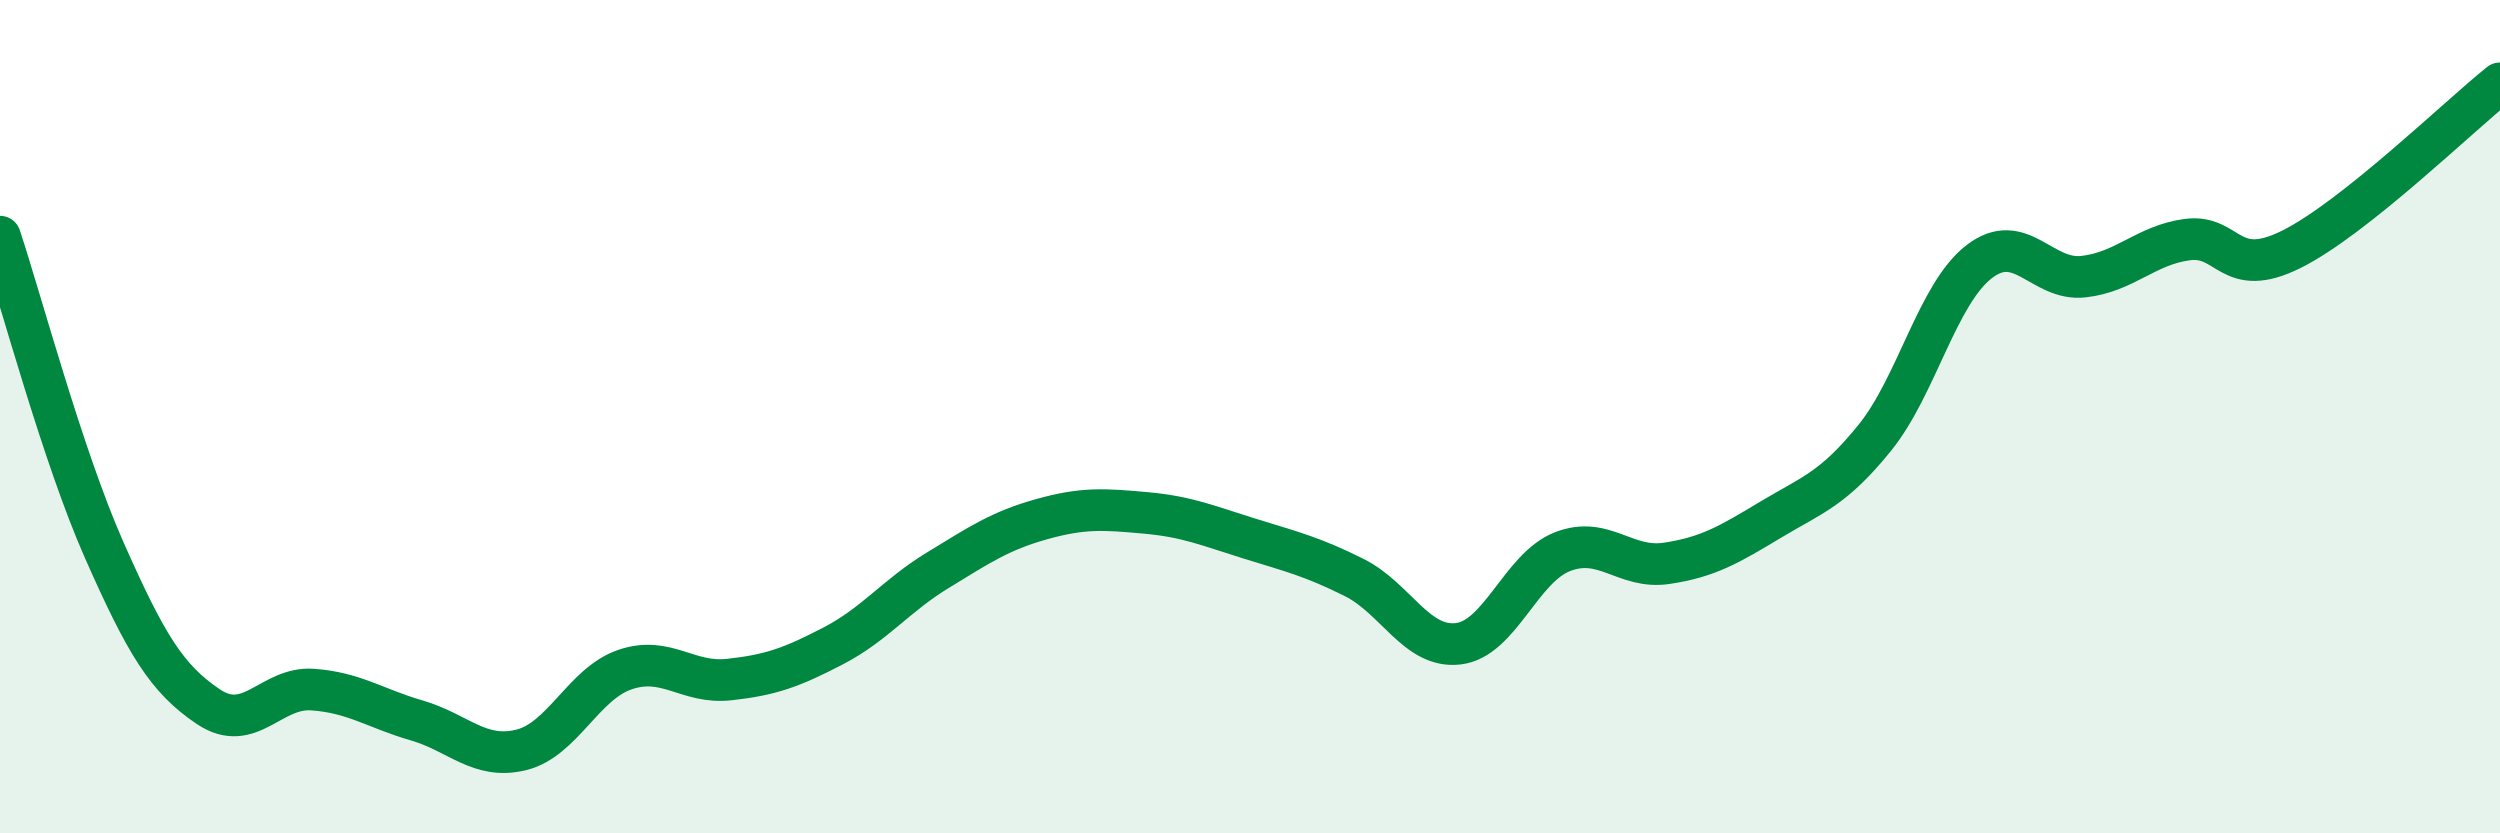
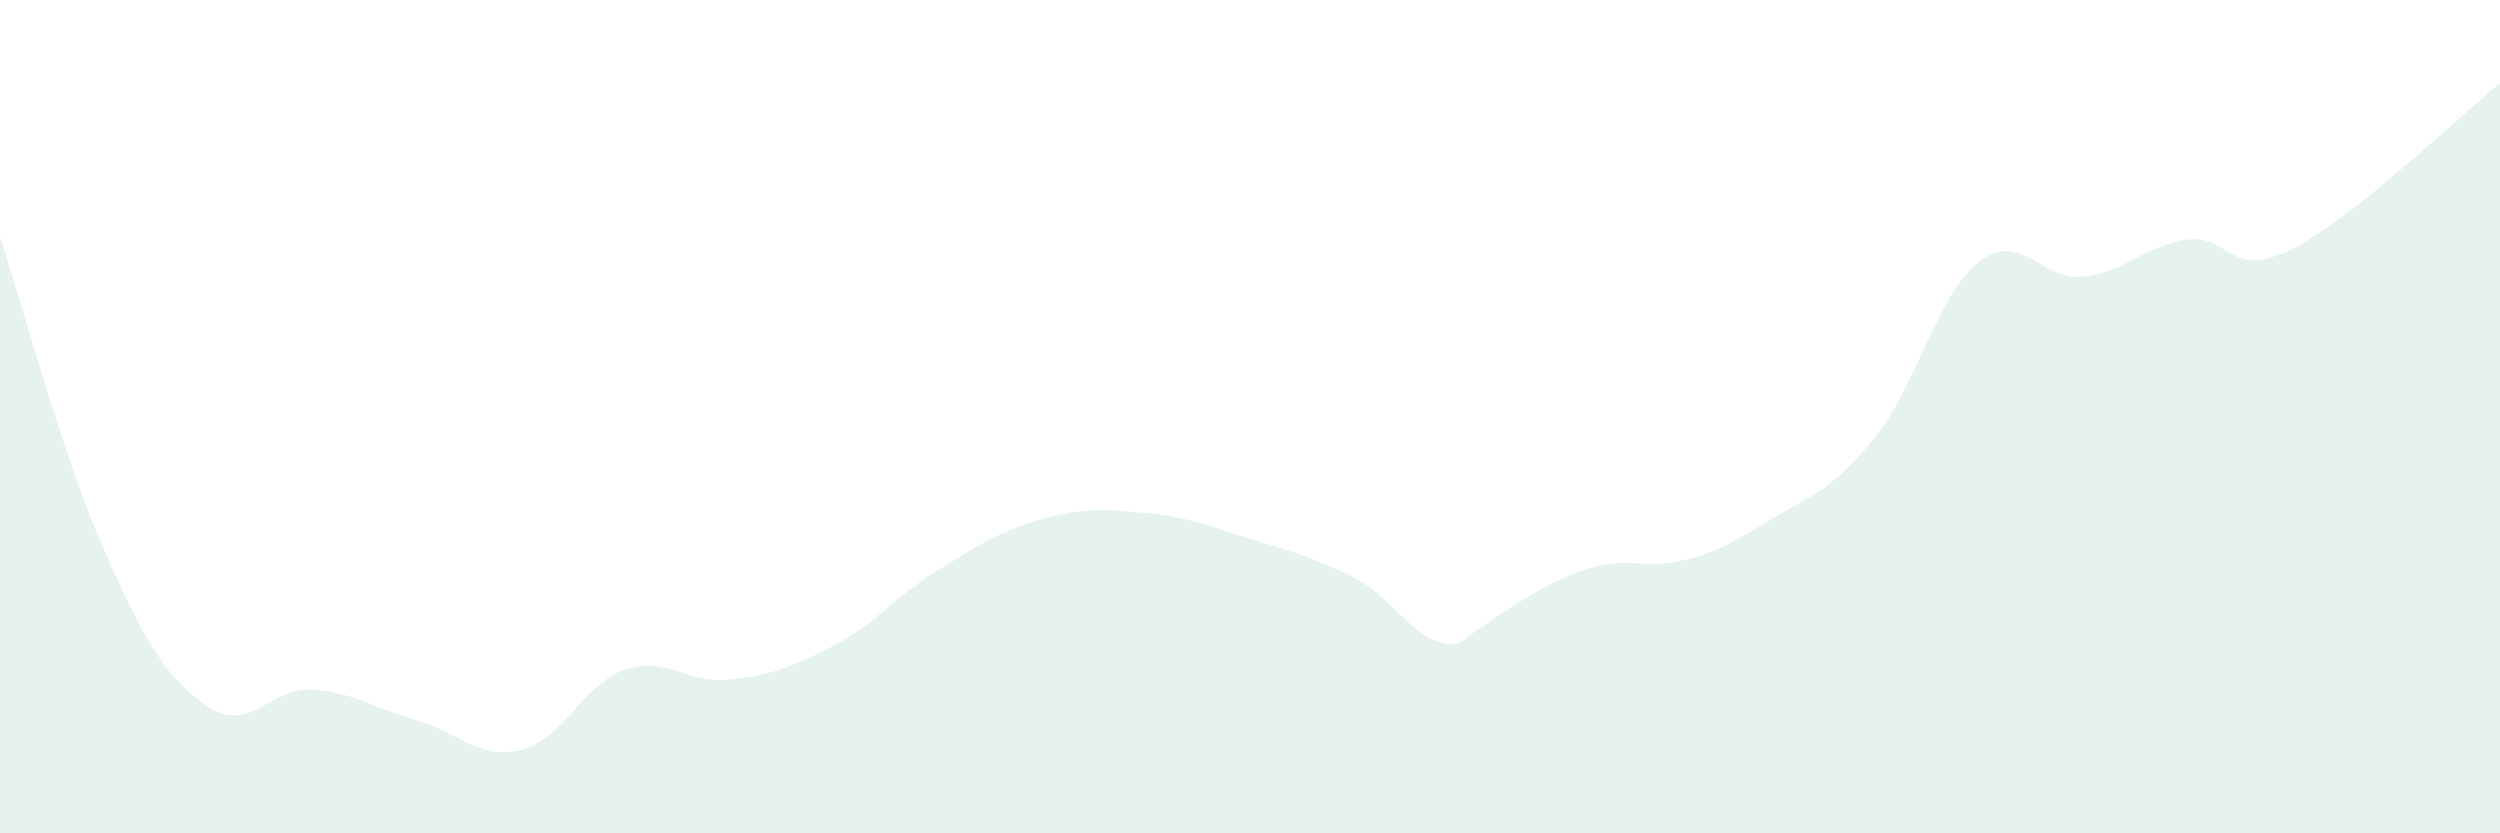
<svg xmlns="http://www.w3.org/2000/svg" width="60" height="20" viewBox="0 0 60 20">
-   <path d="M 0,5.68 C 0.5,7.18 1.5,10.94 2.5,13.2 C 3.5,15.46 4,16.29 5,16.96 C 6,17.63 6.5,16.48 7.5,16.55 C 8.5,16.62 9,17 10,17.29 C 11,17.58 11.5,18.24 12.5,18 C 13.5,17.76 14,16.41 15,16.07 C 16,15.73 16.5,16.42 17.5,16.31 C 18.5,16.2 19,16.02 20,15.5 C 21,14.98 21.5,14.3 22.5,13.69 C 23.5,13.08 24,12.74 25,12.46 C 26,12.18 26.5,12.22 27.5,12.31 C 28.5,12.4 29,12.62 30,12.93 C 31,13.24 31.5,13.36 32.5,13.86 C 33.5,14.36 34,15.57 35,15.45 C 36,15.33 36.5,13.63 37.5,13.24 C 38.5,12.85 39,13.67 40,13.52 C 41,13.37 41.5,13.07 42.5,12.47 C 43.5,11.87 44,11.74 45,10.5 C 46,9.26 46.5,7.05 47.5,6.28 C 48.5,5.51 49,6.75 50,6.64 C 51,6.53 51.5,5.88 52.5,5.75 C 53.5,5.62 53.5,6.73 55,5.98 C 56.5,5.23 59,2.8 60,2L60 20L0 20Z" fill="#008740" opacity="0.1" stroke-linecap="round" stroke-linejoin="round" />
-   <path d="M 0,5.68 C 0.5,7.18 1.5,10.94 2.5,13.2 C 3.5,15.46 4,16.29 5,16.96 C 6,17.63 6.5,16.48 7.5,16.55 C 8.5,16.62 9,17 10,17.29 C 11,17.58 11.5,18.24 12.5,18 C 13.5,17.76 14,16.41 15,16.07 C 16,15.73 16.5,16.42 17.5,16.31 C 18.5,16.2 19,16.02 20,15.5 C 21,14.98 21.5,14.3 22.5,13.69 C 23.5,13.08 24,12.74 25,12.46 C 26,12.18 26.5,12.22 27.5,12.31 C 28.5,12.4 29,12.62 30,12.93 C 31,13.24 31.5,13.36 32.5,13.86 C 33.5,14.36 34,15.57 35,15.45 C 36,15.33 36.5,13.63 37.5,13.24 C 38.5,12.85 39,13.67 40,13.52 C 41,13.37 41.5,13.07 42.5,12.47 C 43.5,11.87 44,11.74 45,10.5 C 46,9.26 46.5,7.05 47.5,6.28 C 48.5,5.51 49,6.75 50,6.64 C 51,6.53 51.5,5.88 52.5,5.75 C 53.5,5.62 53.5,6.73 55,5.98 C 56.5,5.23 59,2.8 60,2" stroke="#008740" stroke-width="1" fill="none" stroke-linecap="round" stroke-linejoin="round" />
+   <path d="M 0,5.68 C 0.5,7.18 1.5,10.94 2.5,13.2 C 3.5,15.46 4,16.29 5,16.96 C 6,17.63 6.5,16.48 7.5,16.55 C 8.5,16.62 9,17 10,17.29 C 11,17.58 11.5,18.24 12.5,18 C 13.5,17.76 14,16.41 15,16.07 C 16,15.73 16.5,16.42 17.5,16.31 C 18.5,16.2 19,16.02 20,15.5 C 21,14.98 21.5,14.3 22.5,13.69 C 23.5,13.08 24,12.74 25,12.46 C 26,12.18 26.5,12.22 27.5,12.31 C 28.5,12.4 29,12.62 30,12.93 C 31,13.24 31.5,13.36 32.5,13.86 C 33.5,14.36 34,15.57 35,15.45 C 38.5,12.85 39,13.67 40,13.52 C 41,13.37 41.5,13.07 42.5,12.47 C 43.5,11.87 44,11.74 45,10.5 C 46,9.26 46.5,7.05 47.5,6.28 C 48.5,5.51 49,6.75 50,6.64 C 51,6.53 51.5,5.88 52.5,5.75 C 53.5,5.62 53.5,6.73 55,5.98 C 56.5,5.23 59,2.8 60,2L60 20L0 20Z" fill="#008740" opacity="0.1" stroke-linecap="round" stroke-linejoin="round" />
</svg>